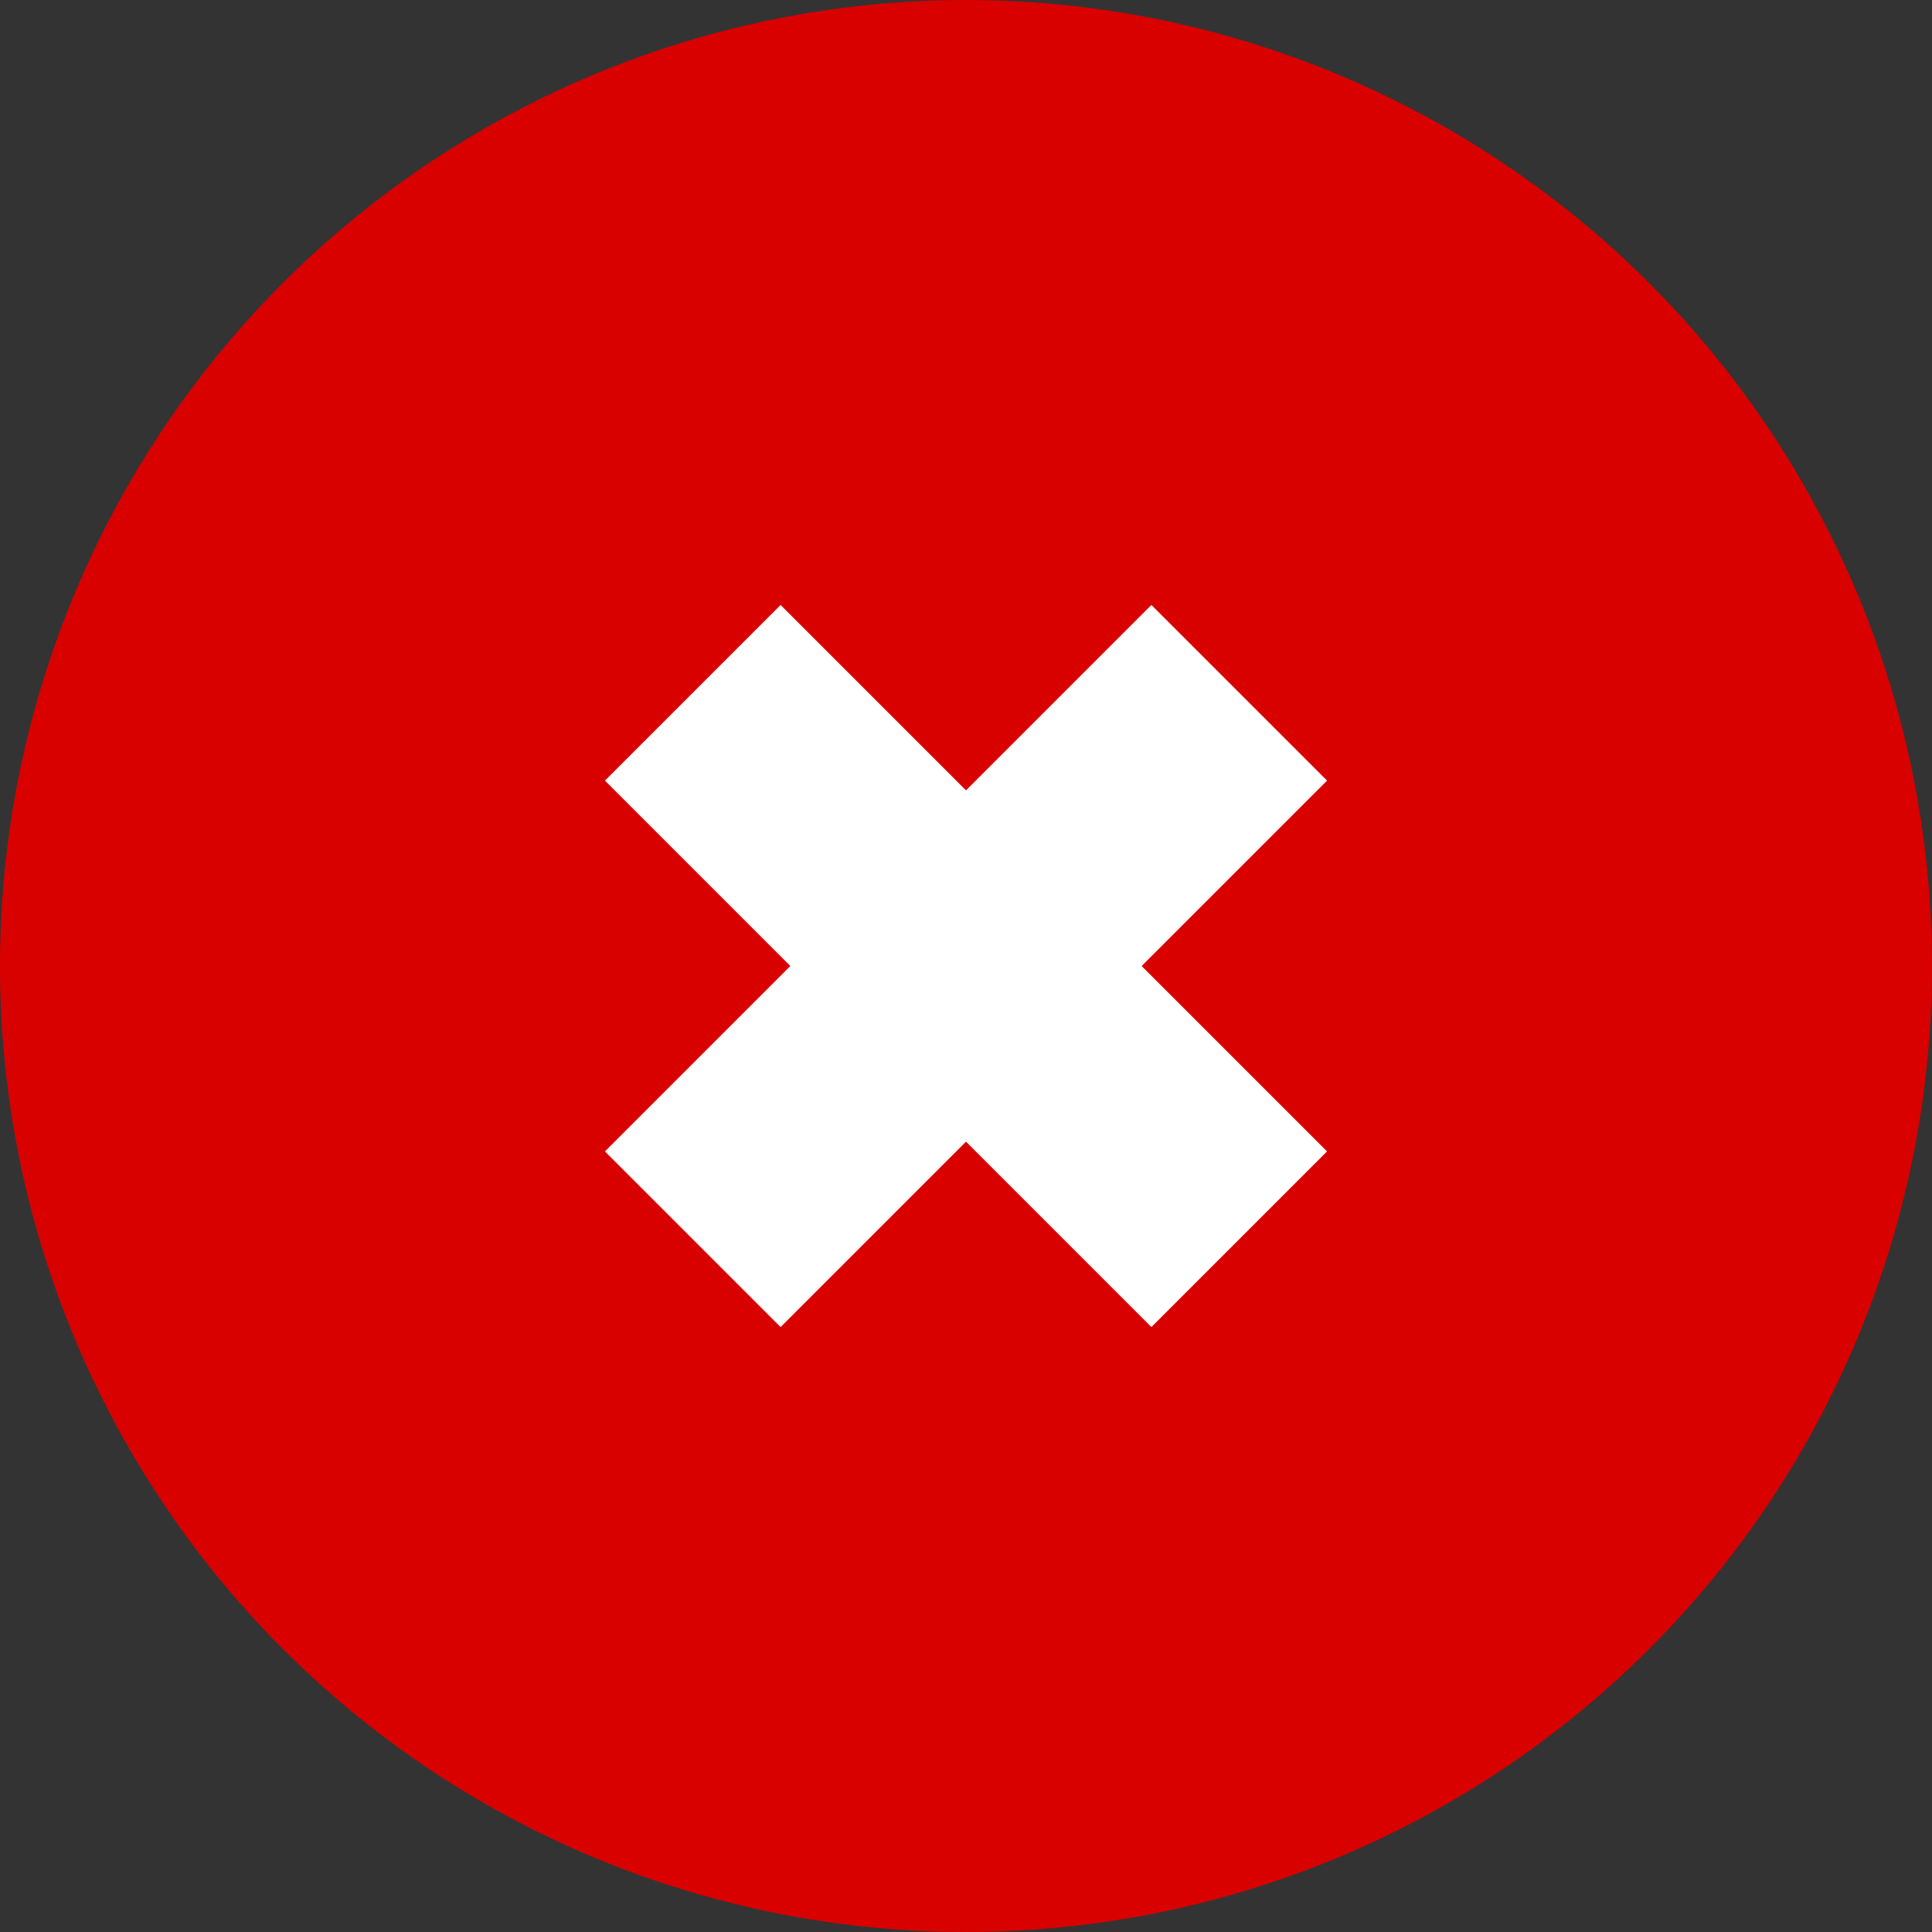
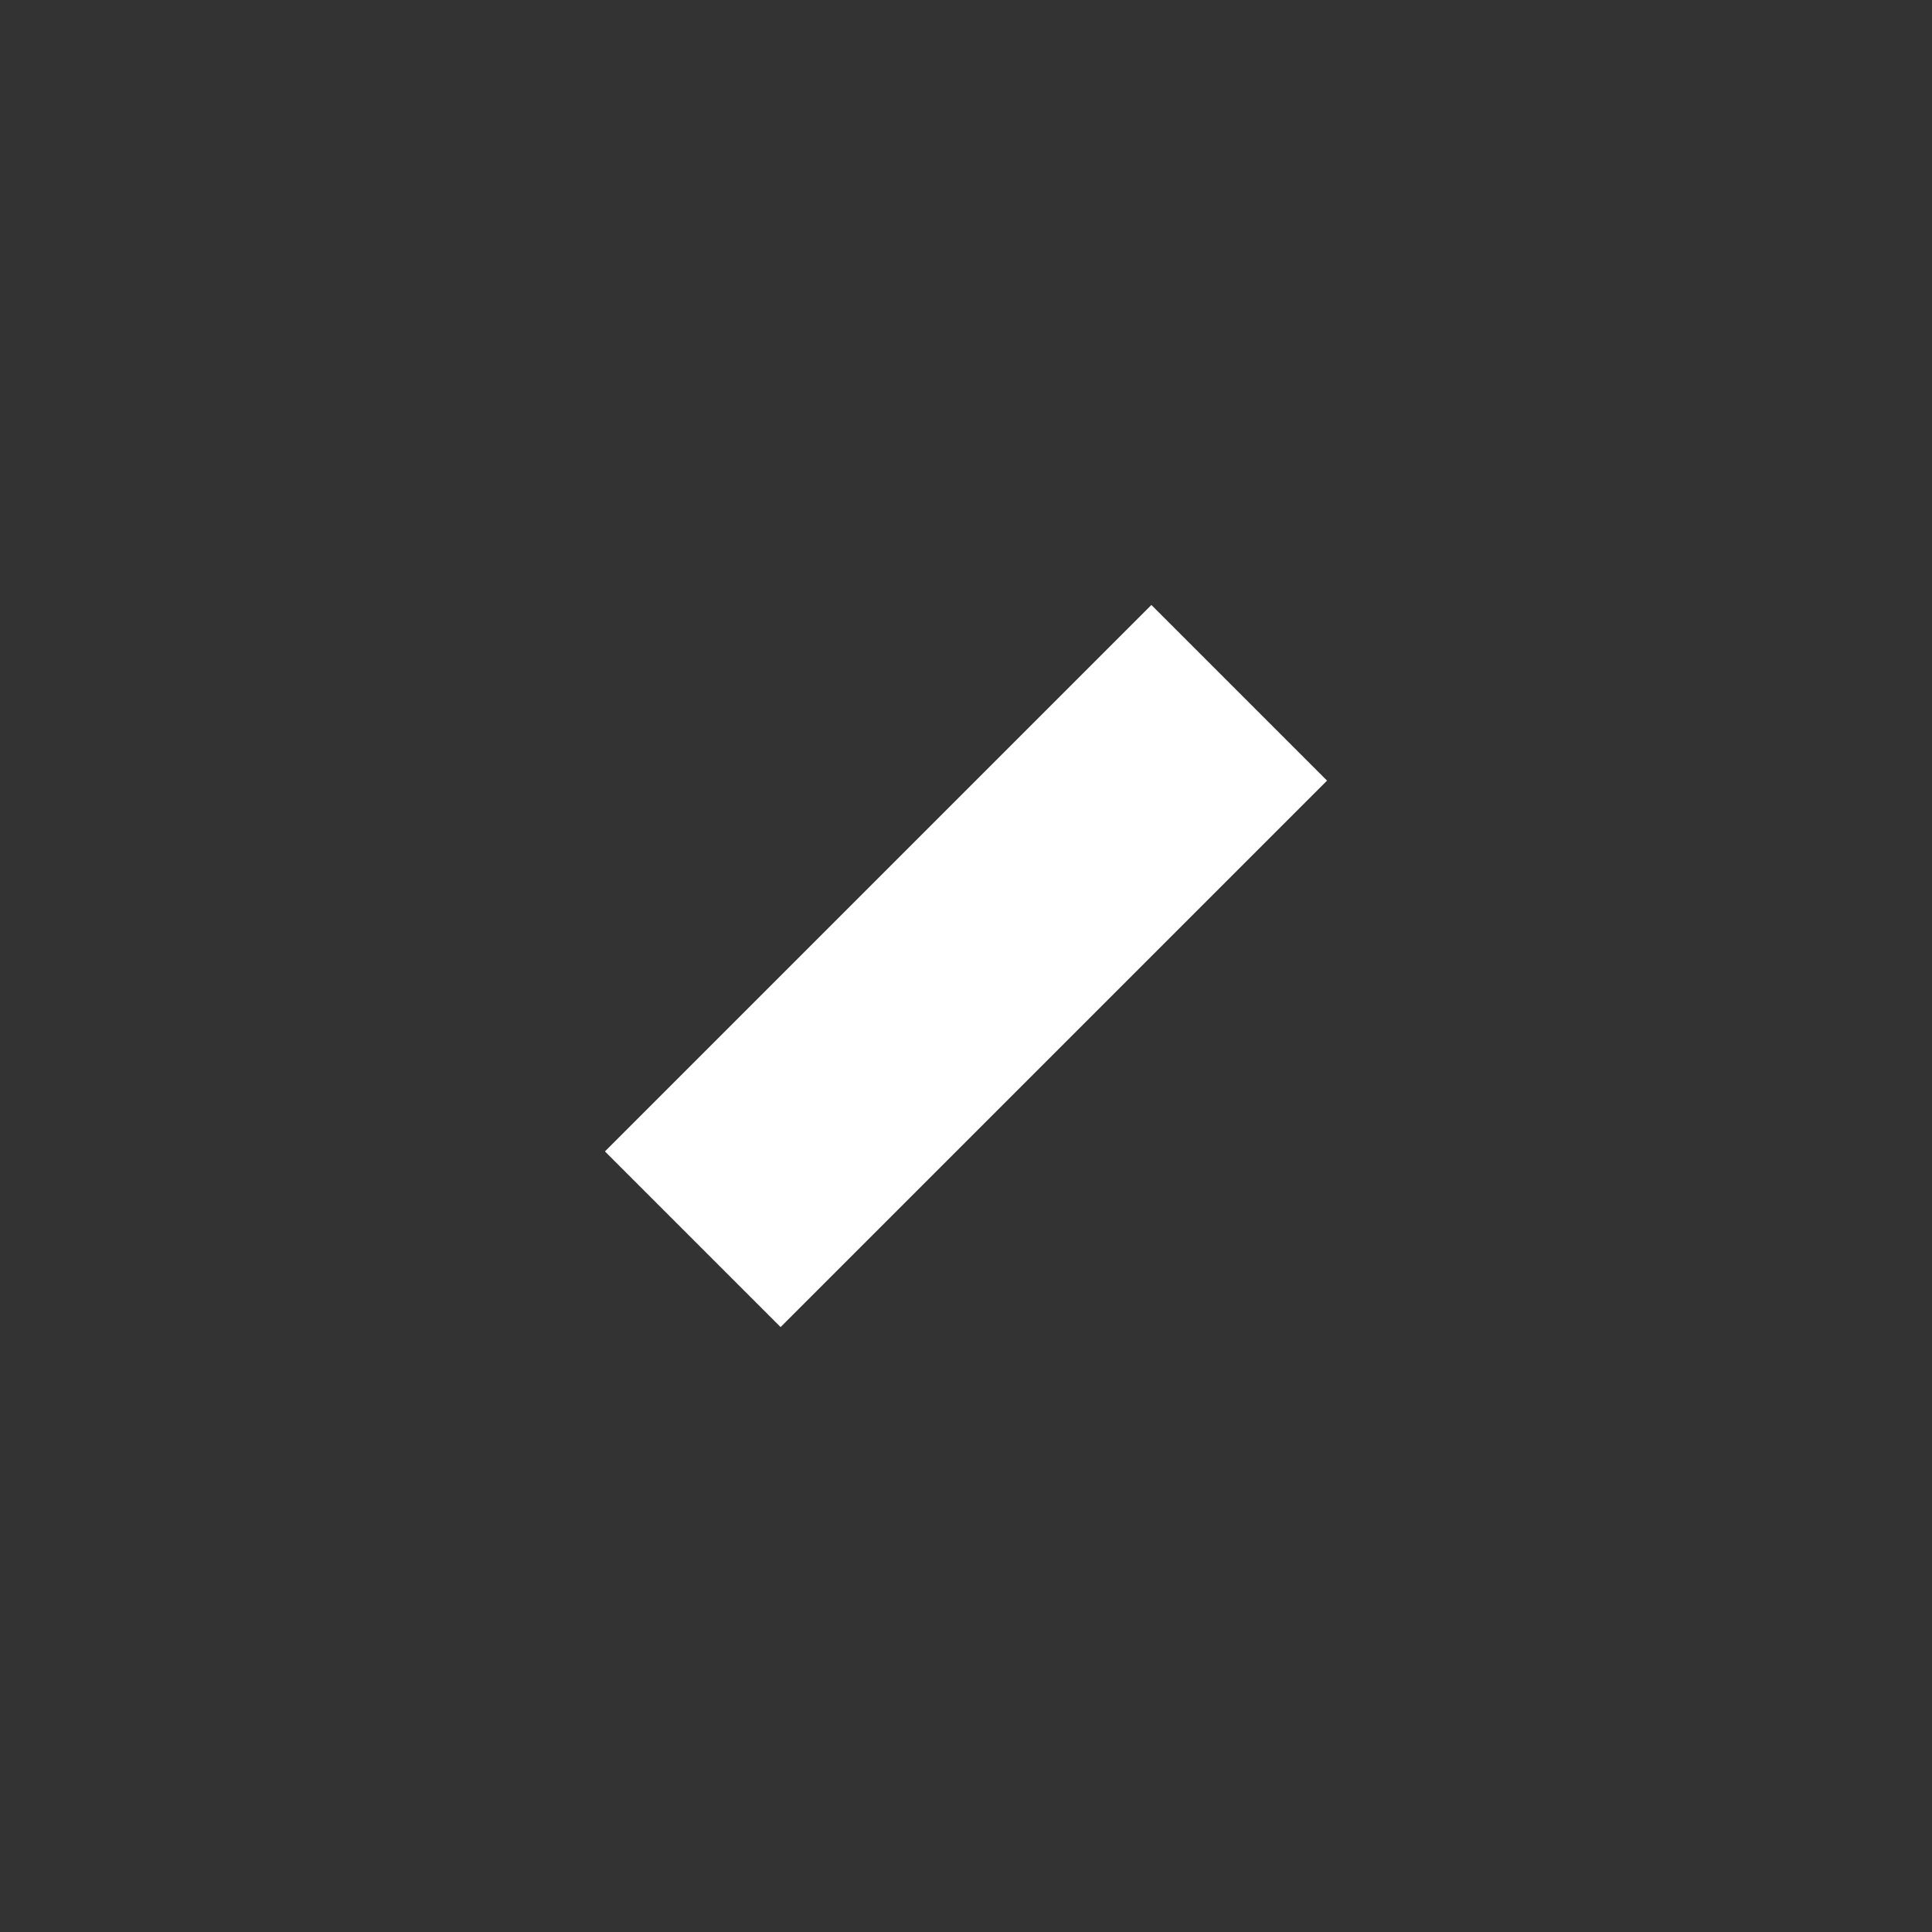
<svg xmlns="http://www.w3.org/2000/svg" width="70" height="70" viewBox="0 0 70 70">
  <rect x="0" y="0" width="70" height="70" fill="#333333" stroke="none" />
  <g id="Group_5124" data-name="Group 5124" transform="translate(-190 -52.475)">
    <g id="Group_4354" data-name="Group 4354" transform="translate(189.523 51.999)">
-       <circle id="Ellipse_9" data-name="Ellipse 9" cx="35" cy="35" r="35" transform="translate(0.476 0.476)" fill="#d90000" />
-     </g>
+       </g>
    <g id="Group_5122" data-name="Group 5122" transform="translate(-1975.163 2317.337) rotate(-45)">
-       <rect id="Rectangle_1413" data-name="Rectangle 1413" width="9" height="28" transform="translate(3128 -35)" fill="#fff" />
      <rect id="Rectangle_1414" data-name="Rectangle 1414" width="9" height="28" transform="translate(3146.5 -25.5) rotate(90)" fill="#fff" />
    </g>
  </g>
</svg>